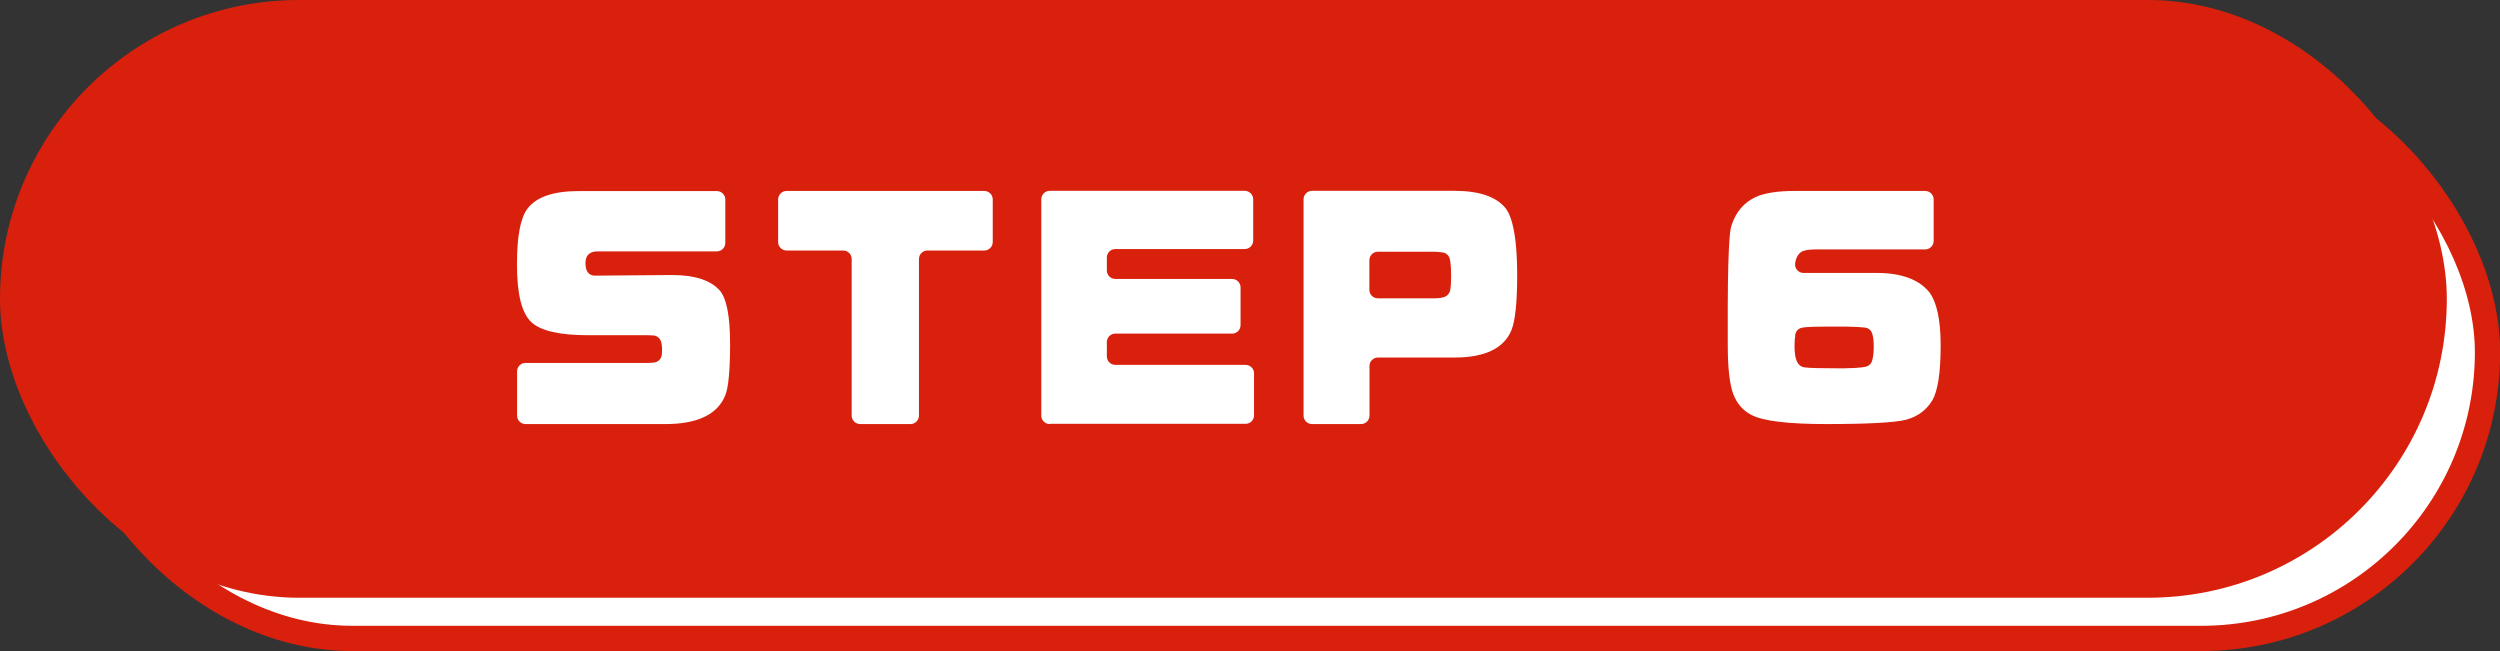
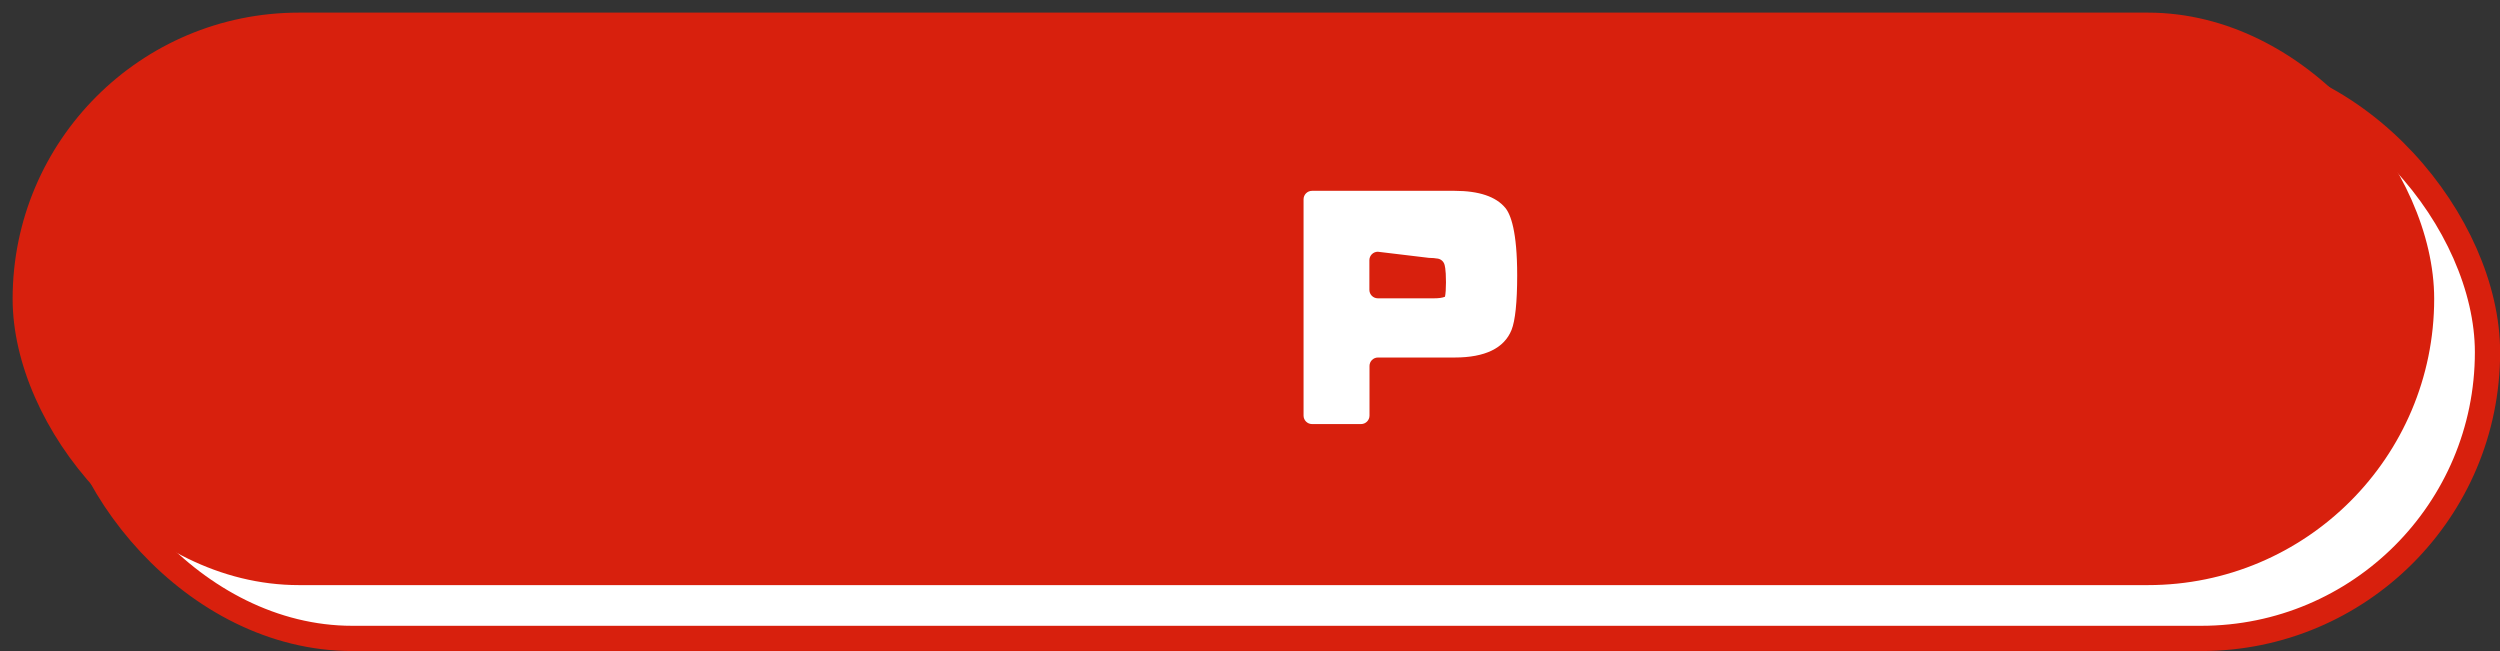
<svg xmlns="http://www.w3.org/2000/svg" viewBox="0 0 203.98 53.12">
  <rect x="0" y="0" width="203.98" height="53.12" fill="#333333" stroke="none" />
  <rect fill="#fff" height="46.71" rx="23.36" width="197.58" x="5.38" y="5.38" />
  <rect fill="none" height="46.71" rx="23.36" stroke="#d8200d" stroke-miterlimit="10" stroke-width="2.06" width="197.58" x="5.38" y="5.38" />
  <rect fill="#d8200d" height="46.71" rx="23.36" width="197.58" x="1.03" y="1.03" />
-   <rect fill="none" height="46.71" rx="23.36" stroke="#d8200d" stroke-miterlimit="10" stroke-width="2.06" width="197.58" x="1.03" y="1.03" />
  <g fill="#fff">
-     <path d="m42.88 34.6c-.38 0-.69-.31-.69-.69v-3.61c0-.38.31-.69.69-.69h10.04c.21 0 .4-.02.54-.05.27-.06.48-.29.53-.56.01-.09.03-.24.03-.49 0-.29-.04-.54-.11-.71-.08-.19-.24-.34-.44-.4-.07-.02-.13-.03-.2-.03h-.03c-.09-.01-.25-.02-.48-.02h-4.84c-2.23 0-3.76-.35-4.53-1.03-.81-.73-1.21-2.28-1.21-4.75 0-2.29.28-3.78.86-4.55.72-.95 2.12-1.43 4.18-1.43h11.27c.38 0 .69.31.69.69v3.54c0 .38-.31.69-.69.69h-9.71c-.67 0-1.01.32-1.01.95 0 .31.06.56.16.72.13.2.35.31.58.31 0 0 6.34-.05 6.34-.05 1.86 0 3.18.44 3.91 1.3.53.66.8 2.05.81 4.22v.31c-.01 2.07-.15 3.42-.4 4-.63 1.55-2.27 2.33-4.88 2.33h-11.43z" />
-     <path d="m70.18 34.6c-.38 0-.69-.31-.69-.69v-12.78c0-.38-.31-.69-.69-.69h-4.62c-.38 0-.69-.31-.69-.69v-3.48c0-.38.31-.69.69-.69h16.13c.38 0 .69.31.69.69v3.48c0 .38-.31.69-.69.69h-4.64c-.38 0-.69.31-.69.69v12.78c0 .38-.31.69-.69.69h-4.09z" />
-     <path d="m85.65 34.6c-.38 0-.69-.31-.69-.69v-17.65c0-.38.31-.69.69-.69h15.91c.38 0 .69.31.69.69v3.37c0 .38-.31.69-.69.69h-10.56c-.38 0-.69.31-.69.69v1.06c0 .38.31.69.69.69h9.53c.38 0 .69.31.69.69v3.08c0 .38-.31.69-.69.69h-9.53c-.38 0-.69.31-.69.69v1.17c0 .38.31.69.69.69h10.63c.38 0 .69.31.69.69v3.43c0 .38-.31.69-.69.69h-15.97z" />
-     <path d="m107.05 34.6c-.38 0-.69-.31-.69-.69v-17.65c0-.38.31-.69.69-.69h11.63c1.99 0 3.38.47 4.14 1.39.44.53.97 1.92.97 5.5 0 2.2-.16 3.71-.46 4.46-.6 1.49-2.16 2.25-4.64 2.25h-6.26c-.38 0-.69.31-.69.69v4.05c0 .38-.31.69-.69.69h-3.98zm5.37-14.06c-.38 0-.69.31-.69.69v2.42c0 .38.31.69.69.69h4.59c.38 0 .68-.04.89-.13s.37-.28.42-.5c.05-.24.08-.65.08-1.17 0-1.15-.11-1.42-.14-1.51-.1-.26-.35-.43-.62-.44-.12-.02-.32-.05-.63-.05z" />
-     <path d="m149.02 34.6c-3.08 0-5.13-.24-6.09-.73-.69-.34-1.19-.91-1.5-1.69-.31-.83-.46-2.14-.46-4.14v-3.01c.02-5.85.24-6.44.31-6.64.35-1.1 1.02-1.88 2-2.33.75-.32 1.78-.48 3.12-.48h10.68c.38 0 .69.31.69.69v3.39c0 .38-.31.69-.69.69h-8.88c-.59 0-.98.06-1.2.19-.3.19-.47.5-.53.94-.03.2.03.4.16.55s.32.24.52.24h6.04c2 .01 3.44.56 4.27 1.63.56.79.87 2.19.88 4.11v.24c0 2.16-.23 3.65-.68 4.42-.49.8-1.19 1.32-2.15 1.58-.91.23-3.1.35-6.49.35zm-2.54-7.2c-.03.14-.06.36-.06.71v.2c.01.78.14 1.24.42 1.49.1.09.23.15.36.17.38.06 1.31.08 2.63.08h.68c1.42-.02 1.72-.13 1.81-.16.21-.07.37-.24.43-.46 0-.03.02-.06.02-.09.04-.14.1-.42.11-.92v-.22c0-.46-.05-.81-.15-1.05-.09-.23-.3-.39-.54-.42-.3-.04-.81-.07-1.49-.08h-1.83c-1.53 0-1.81.08-1.9.1-.3.08-.5.36-.5.66z" />
+     <path d="m107.05 34.6c-.38 0-.69-.31-.69-.69v-17.65c0-.38.31-.69.69-.69h11.63c1.99 0 3.38.47 4.14 1.39.44.53.97 1.92.97 5.5 0 2.2-.16 3.71-.46 4.46-.6 1.49-2.16 2.25-4.64 2.25h-6.26c-.38 0-.69.31-.69.69v4.05c0 .38-.31.69-.69.69h-3.98zm5.37-14.06c-.38 0-.69.31-.69.69v2.42c0 .38.31.69.69.69h4.59c.38 0 .68-.04.89-.13c.05-.24.08-.65.08-1.17 0-1.15-.11-1.42-.14-1.51-.1-.26-.35-.43-.62-.44-.12-.02-.32-.05-.63-.05z" />
  </g>
</svg>